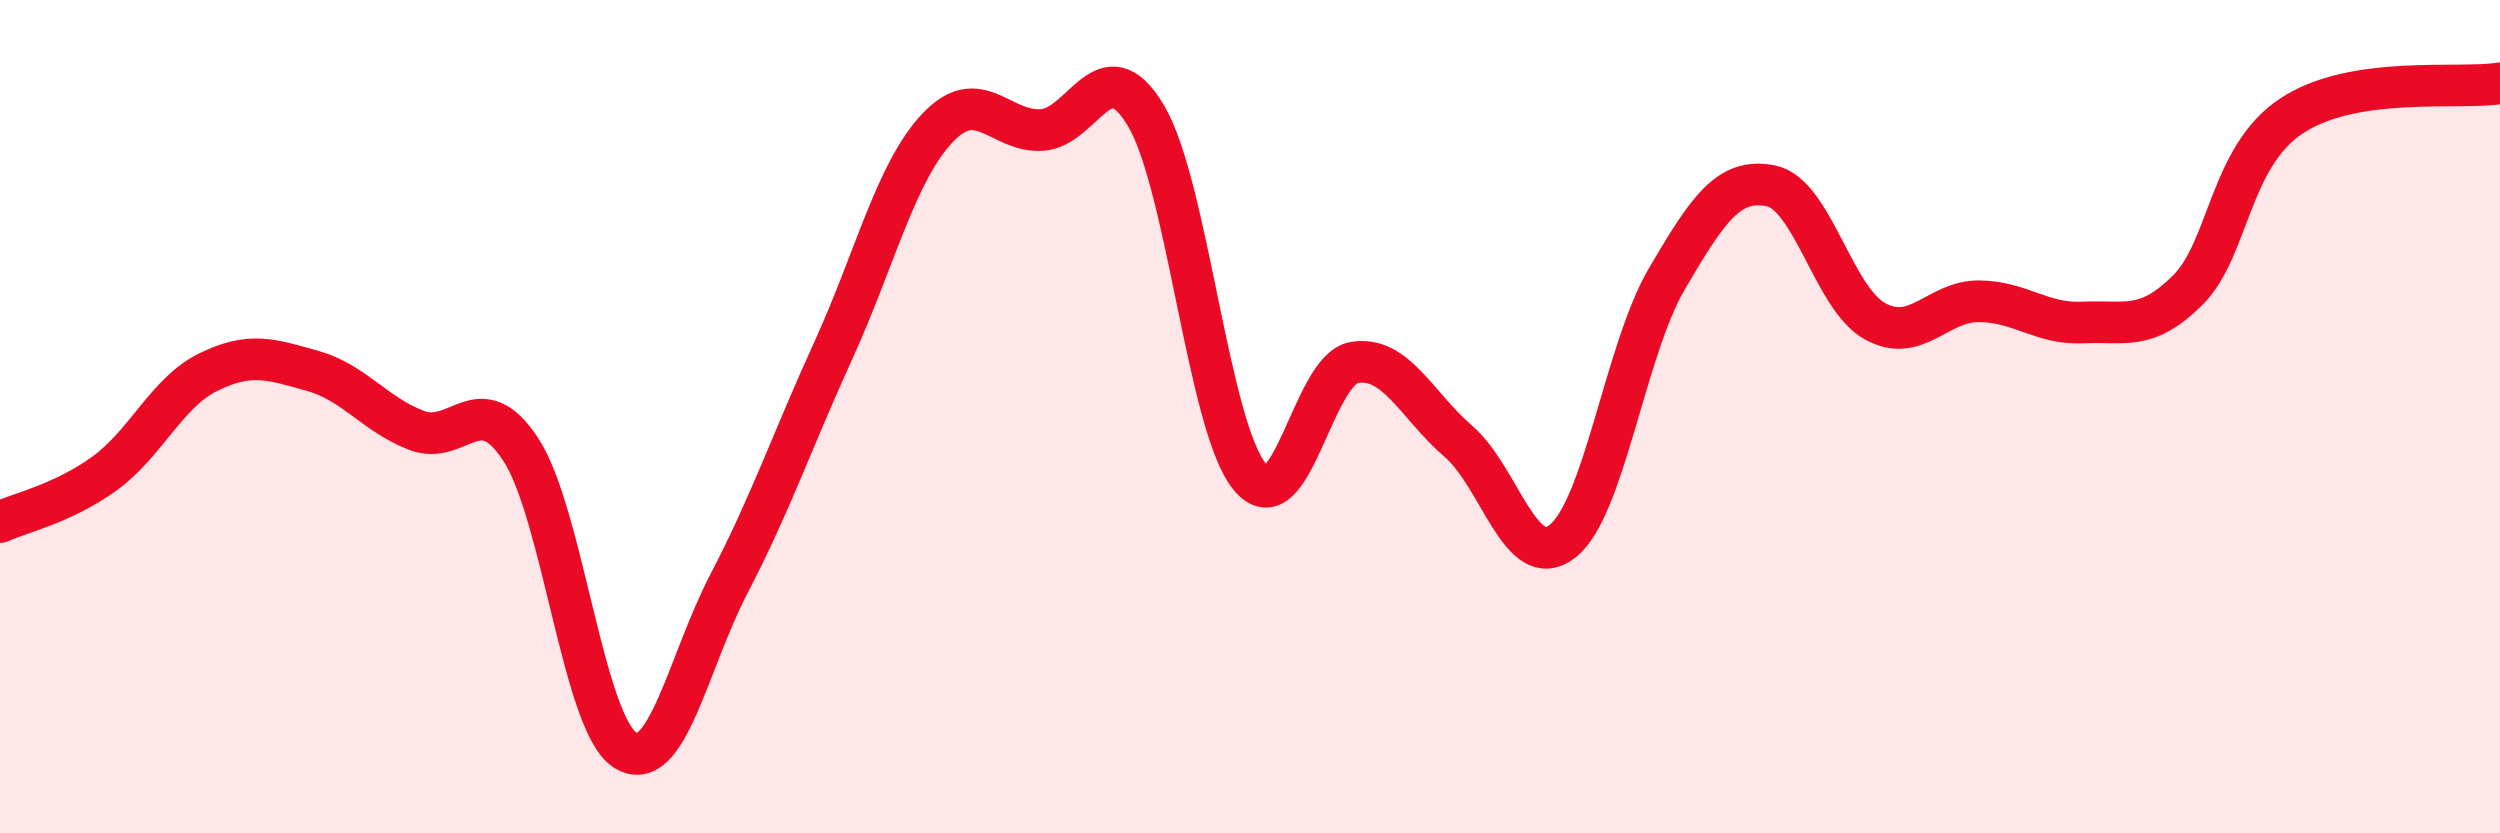
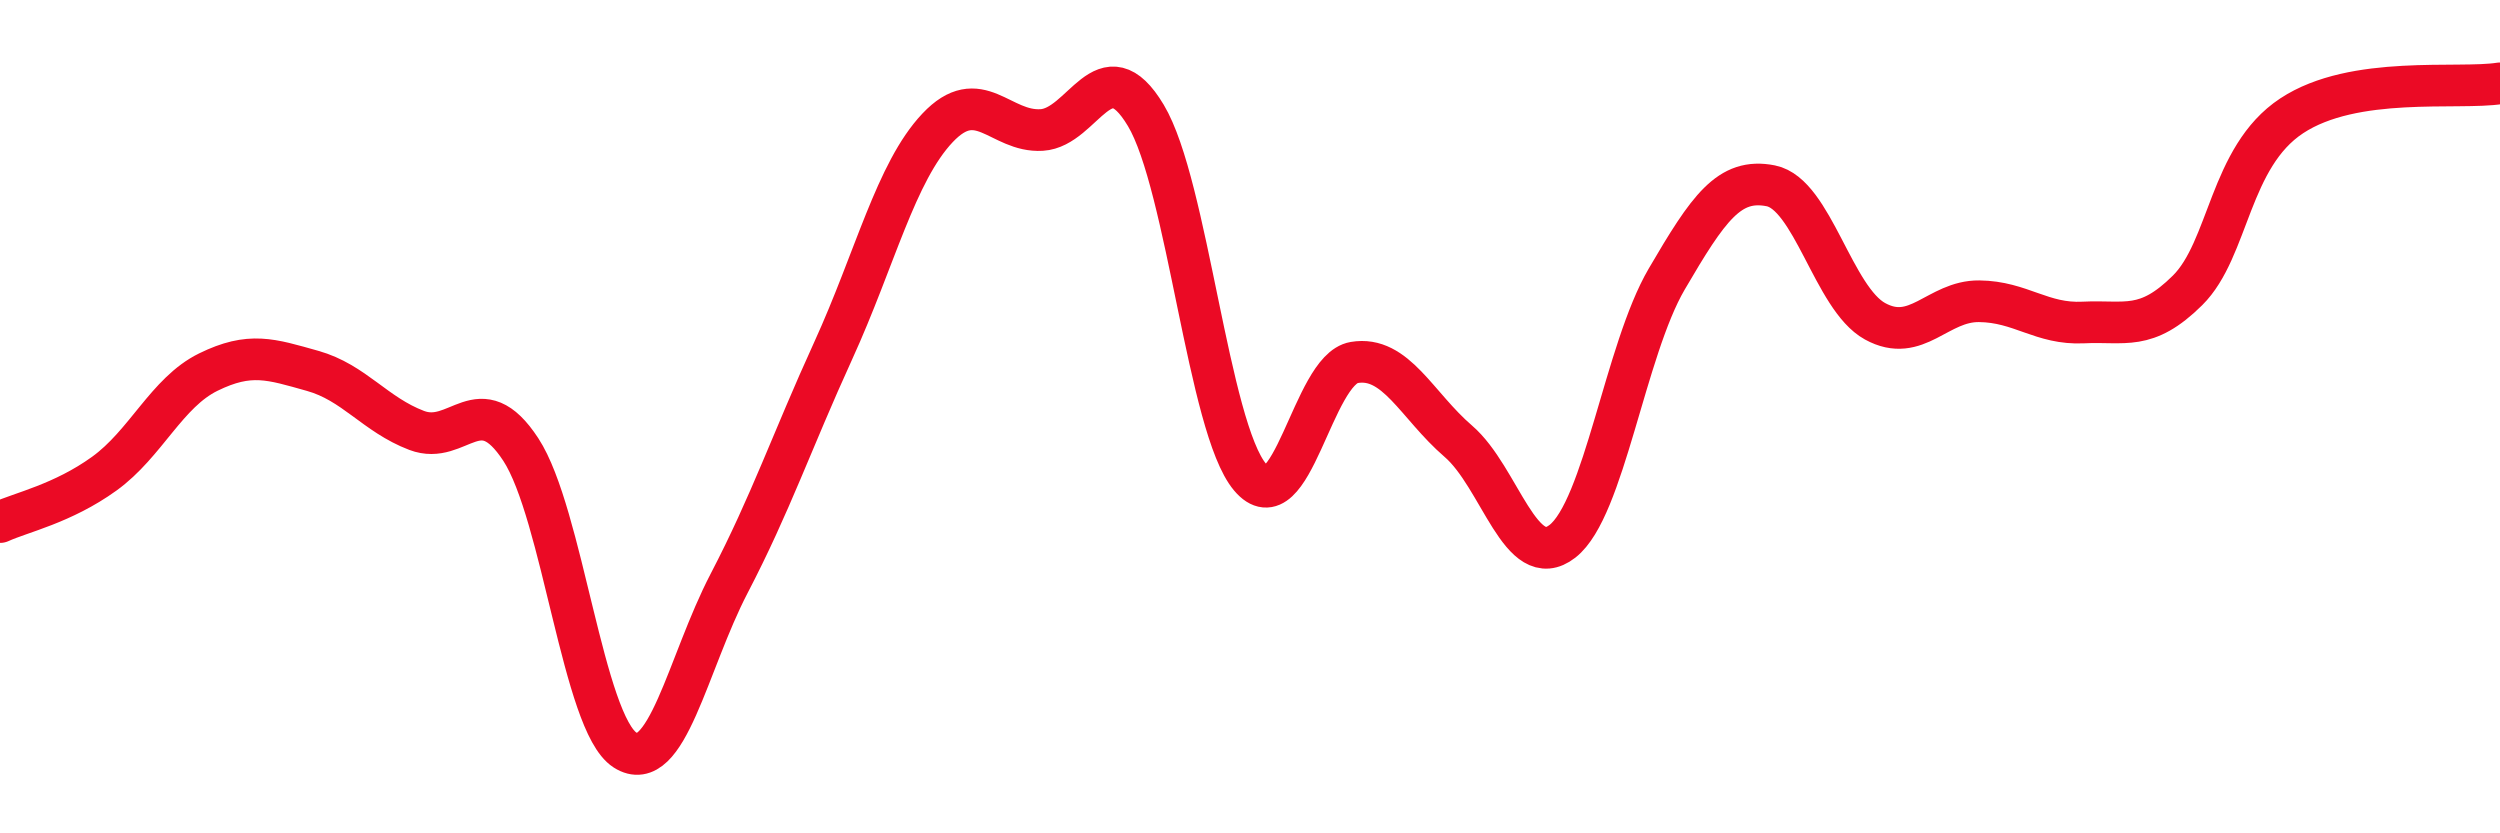
<svg xmlns="http://www.w3.org/2000/svg" width="60" height="20" viewBox="0 0 60 20">
-   <path d="M 0,12.53 C 0.5,12.3 1.5,12.09 2.5,11.37 C 3.5,10.65 4,9.42 5,8.93 C 6,8.44 6.5,8.62 7.5,8.9 C 8.5,9.18 9,9.95 10,10.33 C 11,10.71 11.5,9.26 12.5,10.79 C 13.5,12.32 14,17.36 15,18 C 16,18.64 16.5,15.92 17.5,14 C 18.5,12.08 19,10.6 20,8.41 C 21,6.22 21.5,4.13 22.5,3.07 C 23.5,2.01 24,3.18 25,3.12 C 26,3.06 26.5,1.1 27.5,2.77 C 28.5,4.44 29,10.26 30,11.45 C 31,12.64 31.5,8.87 32.5,8.7 C 33.5,8.53 34,9.73 35,10.59 C 36,11.45 36.5,13.77 37.5,12.99 C 38.5,12.21 39,8.41 40,6.7 C 41,4.99 41.5,4.26 42.5,4.46 C 43.5,4.66 44,7.16 45,7.71 C 46,8.26 46.5,7.22 47.5,7.23 C 48.5,7.24 49,7.79 50,7.74 C 51,7.69 51.5,7.96 52.5,6.97 C 53.5,5.98 53.5,3.77 55,2.78 C 56.5,1.79 59,2.16 60,2L60 20L0 20Z" fill="#EB0A25" opacity="0.1" stroke-linecap="round" stroke-linejoin="round" />
  <path d="M 0,12.53 C 0.5,12.3 1.5,12.09 2.5,11.37 C 3.5,10.65 4,9.42 5,8.93 C 6,8.44 6.5,8.62 7.5,8.9 C 8.5,9.18 9,9.95 10,10.33 C 11,10.71 11.5,9.26 12.5,10.79 C 13.5,12.32 14,17.36 15,18 C 16,18.64 16.5,15.92 17.5,14 C 18.5,12.08 19,10.6 20,8.41 C 21,6.22 21.5,4.13 22.5,3.07 C 23.5,2.01 24,3.18 25,3.12 C 26,3.06 26.5,1.1 27.5,2.77 C 28.5,4.44 29,10.26 30,11.45 C 31,12.64 31.5,8.87 32.5,8.7 C 33.5,8.53 34,9.73 35,10.59 C 36,11.45 36.5,13.77 37.5,12.99 C 38.5,12.21 39,8.41 40,6.7 C 41,4.99 41.5,4.26 42.5,4.46 C 43.5,4.66 44,7.16 45,7.71 C 46,8.26 46.5,7.22 47.5,7.23 C 48.5,7.24 49,7.79 50,7.74 C 51,7.69 51.5,7.96 52.5,6.97 C 53.5,5.98 53.5,3.77 55,2.78 C 56.5,1.79 59,2.16 60,2" stroke="#EB0A25" stroke-width="1" fill="none" stroke-linecap="round" stroke-linejoin="round" />
</svg>